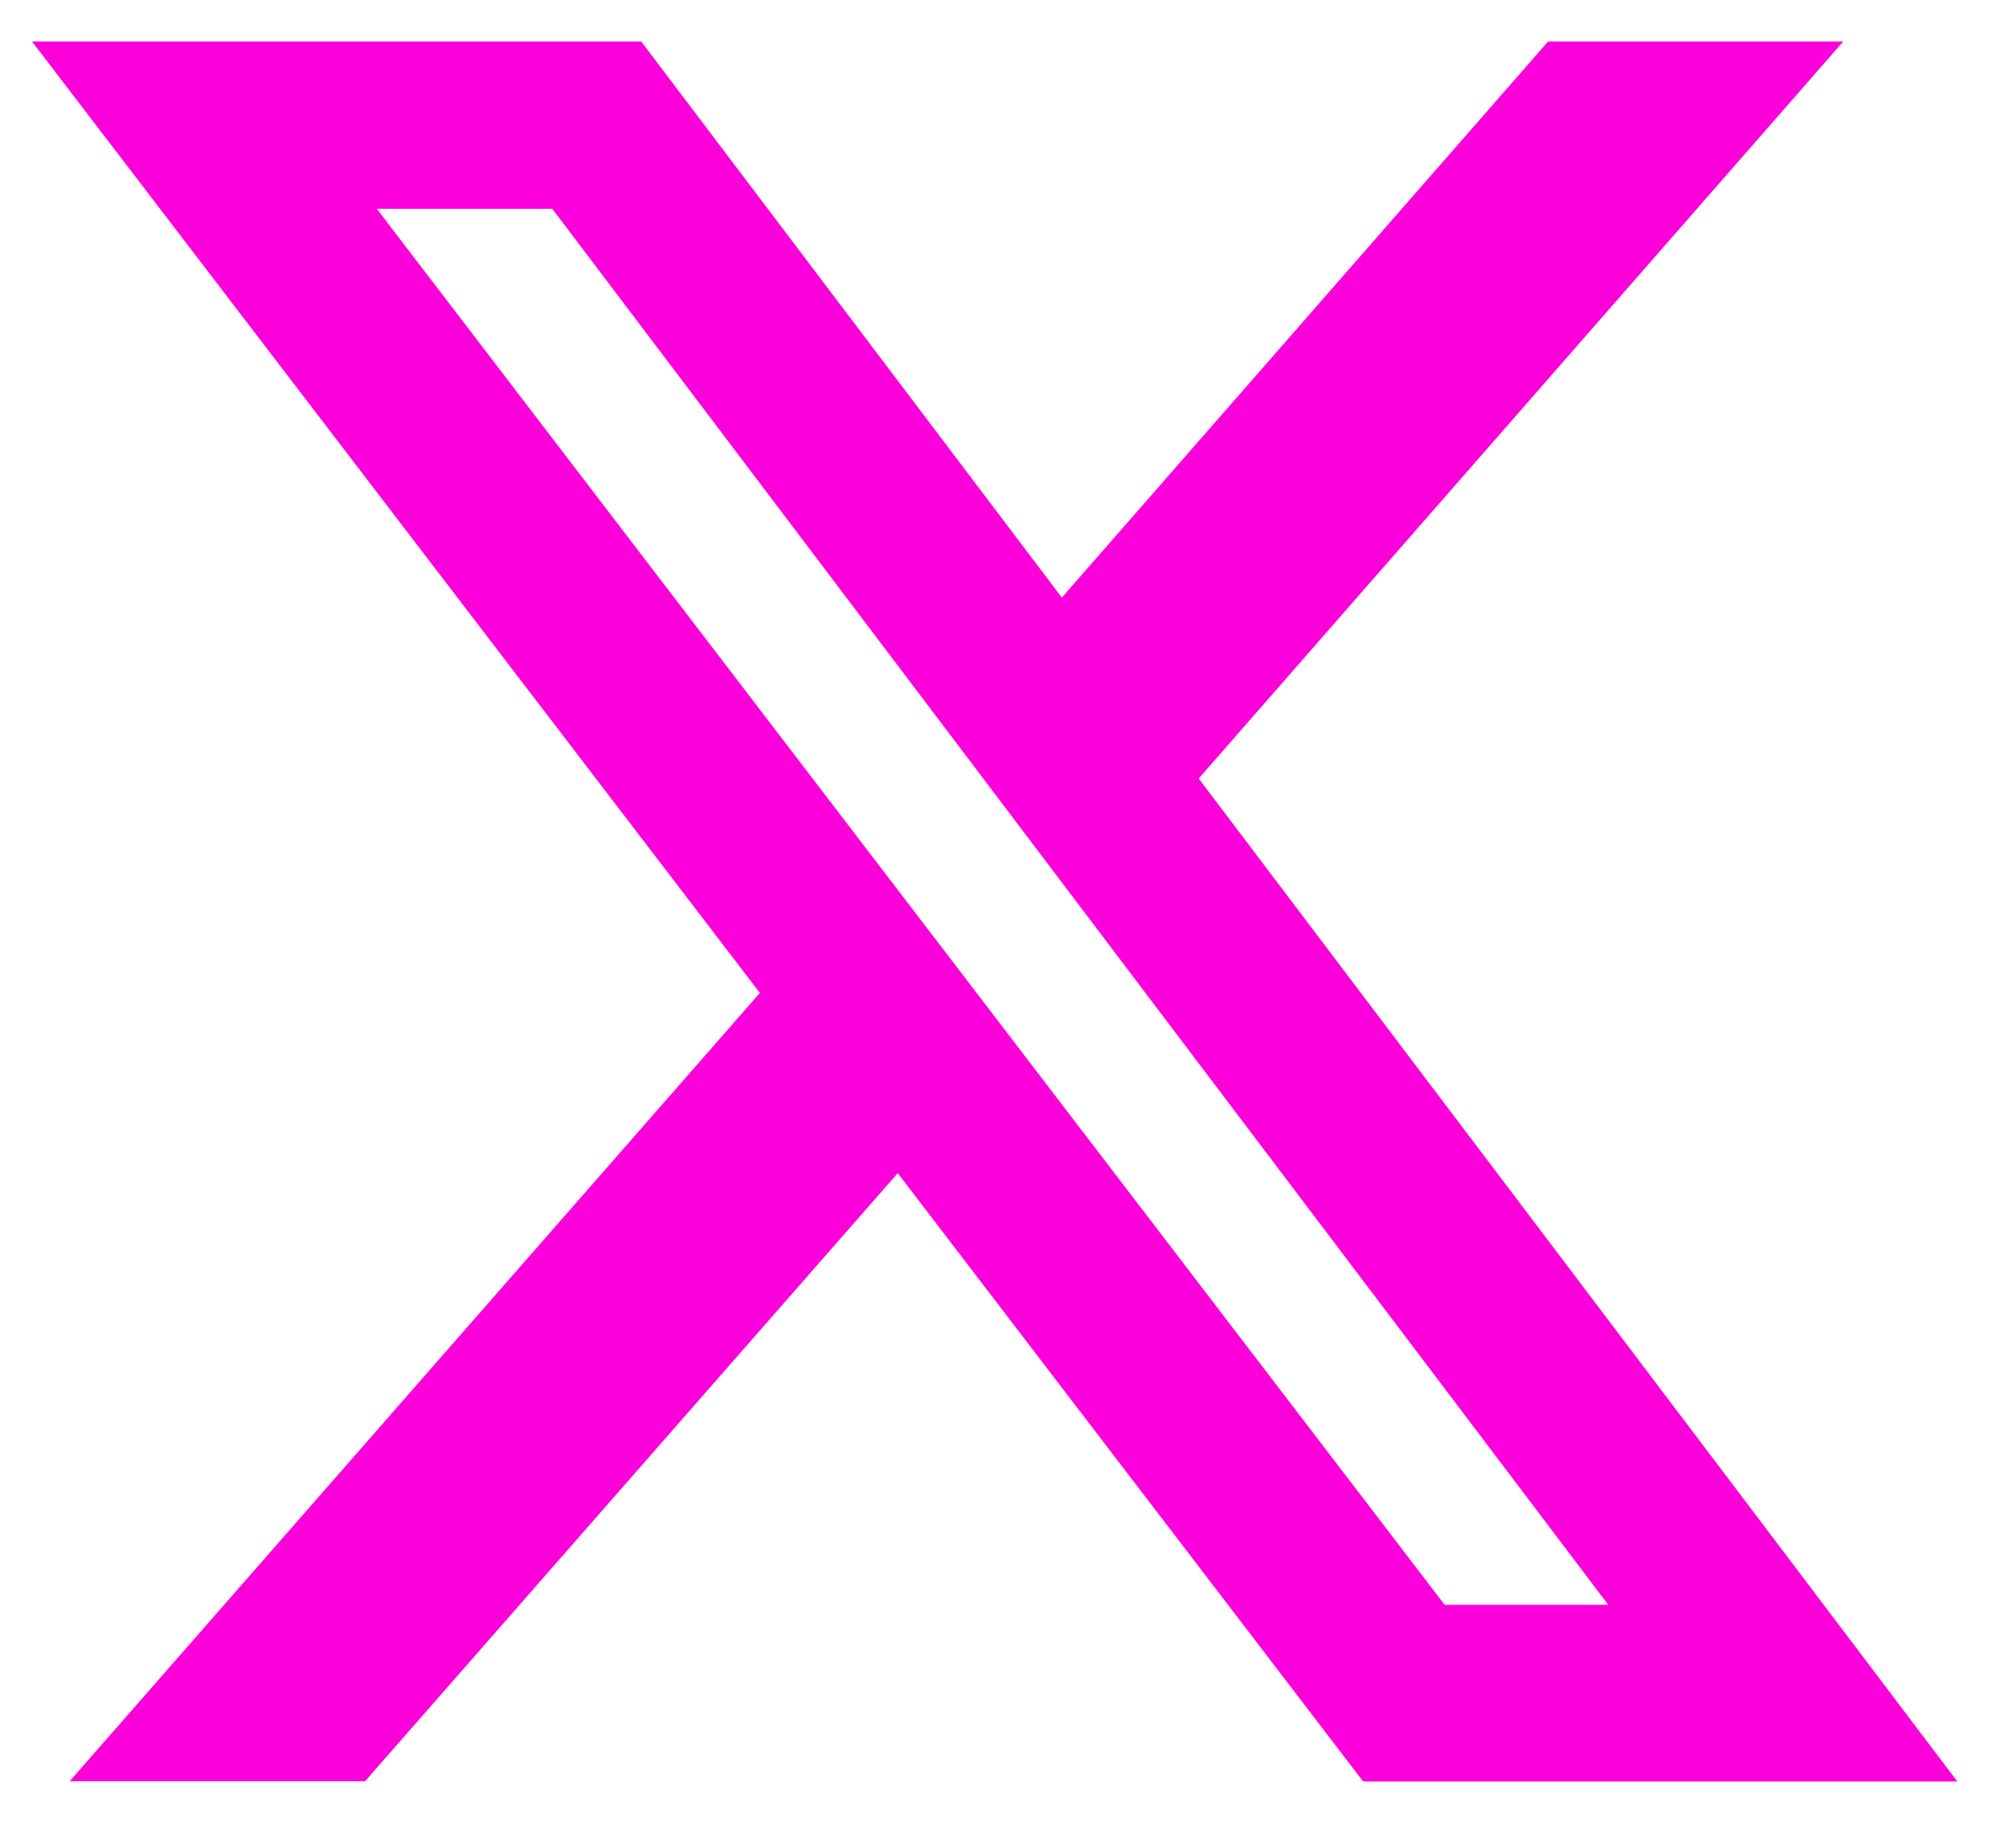
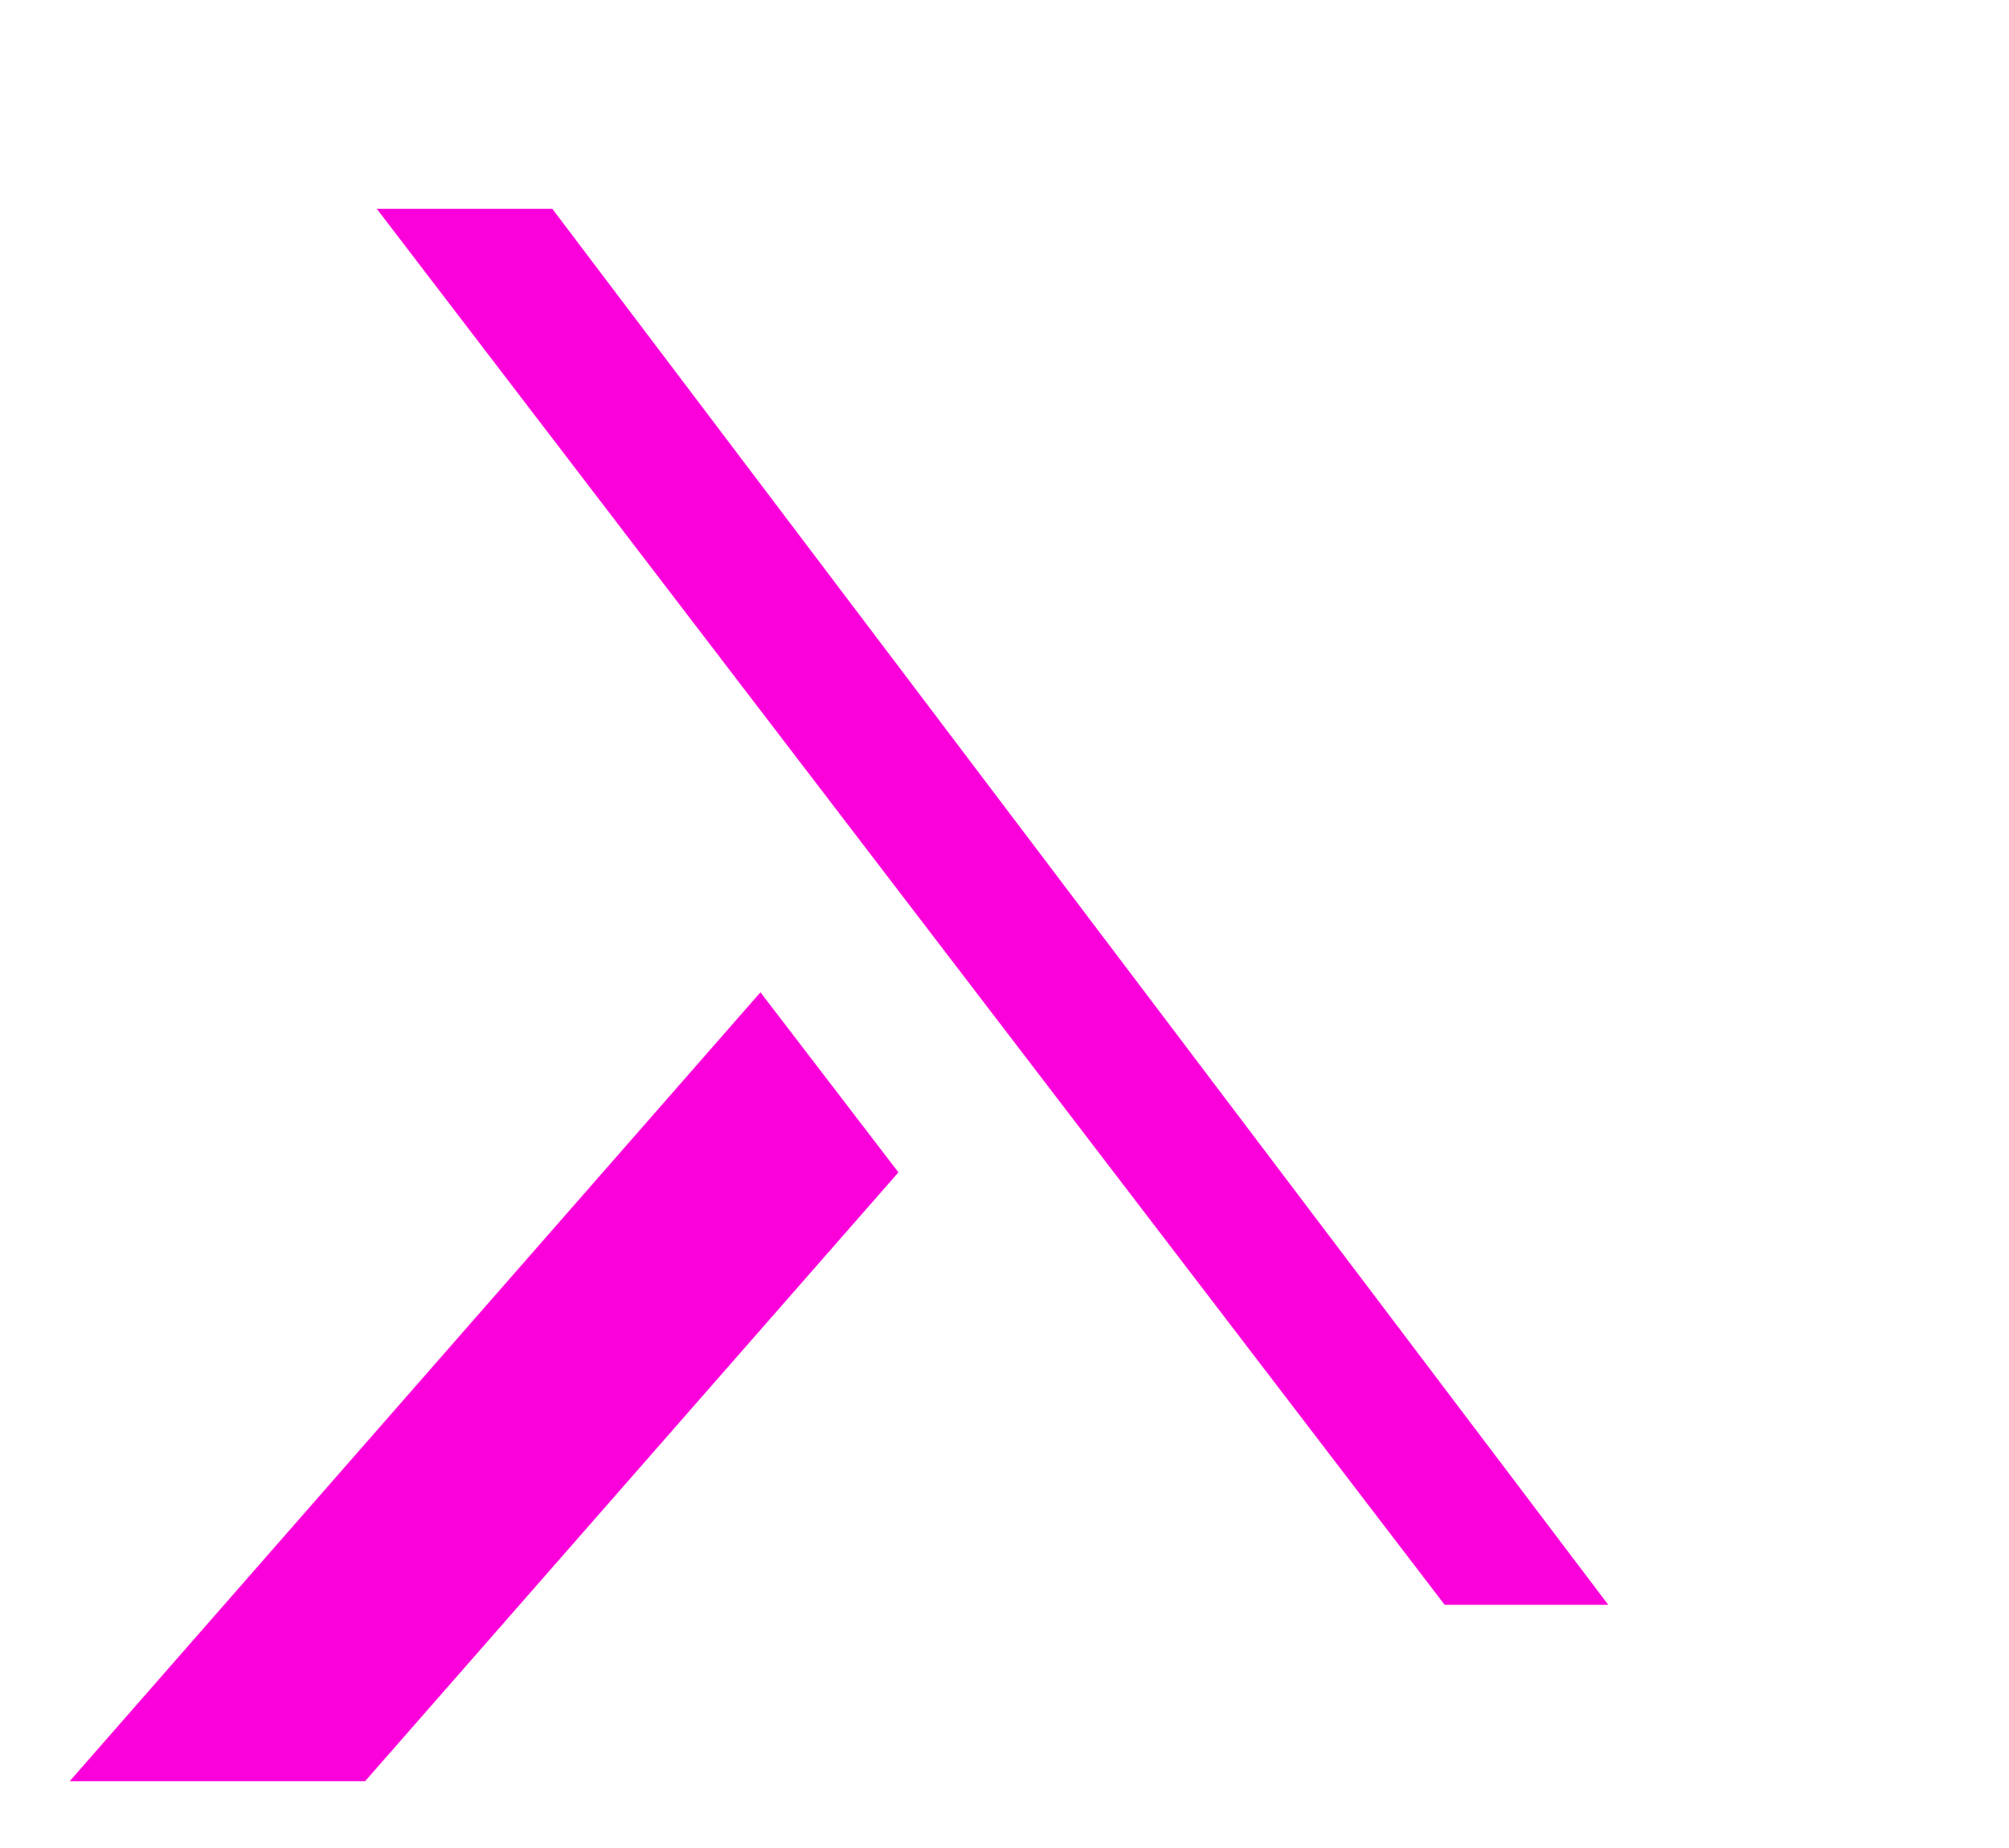
<svg xmlns="http://www.w3.org/2000/svg" width="25" height="23" viewBox="0 0 25 23" fill="#fc00db">
  <g id="Link â SVG" clip-path="url(#clip0_3426_13)">
    <path id="Vector" d="M11.18 14.591L4.543 22.169H0.867L9.463 12.35L11.18 14.591Z" fill="#fc00db" />
-     <path id="Vector_2" d="M13.188 7.467L19.265 0.516H22.938L14.889 9.721L13.188 7.467Z" fill="#fc00db" />
-     <path id="Vector_3" d="M24.357 22.172H16.963L0.398 0.516H7.979L24.357 22.172ZM17.977 19.973H20.013L6.873 2.599H4.689L17.977 19.973Z" fill="#fc00db" />
+     <path id="Vector_3" d="M24.357 22.172H16.963H7.979L24.357 22.172ZM17.977 19.973H20.013L6.873 2.599H4.689L17.977 19.973Z" fill="#fc00db" />
  </g>
  <defs>
    <clipPath id="clip0_3426_13">
      <rect width="24.75" height="22.688" fill="#fc00db" />
    </clipPath>
  </defs>
</svg>